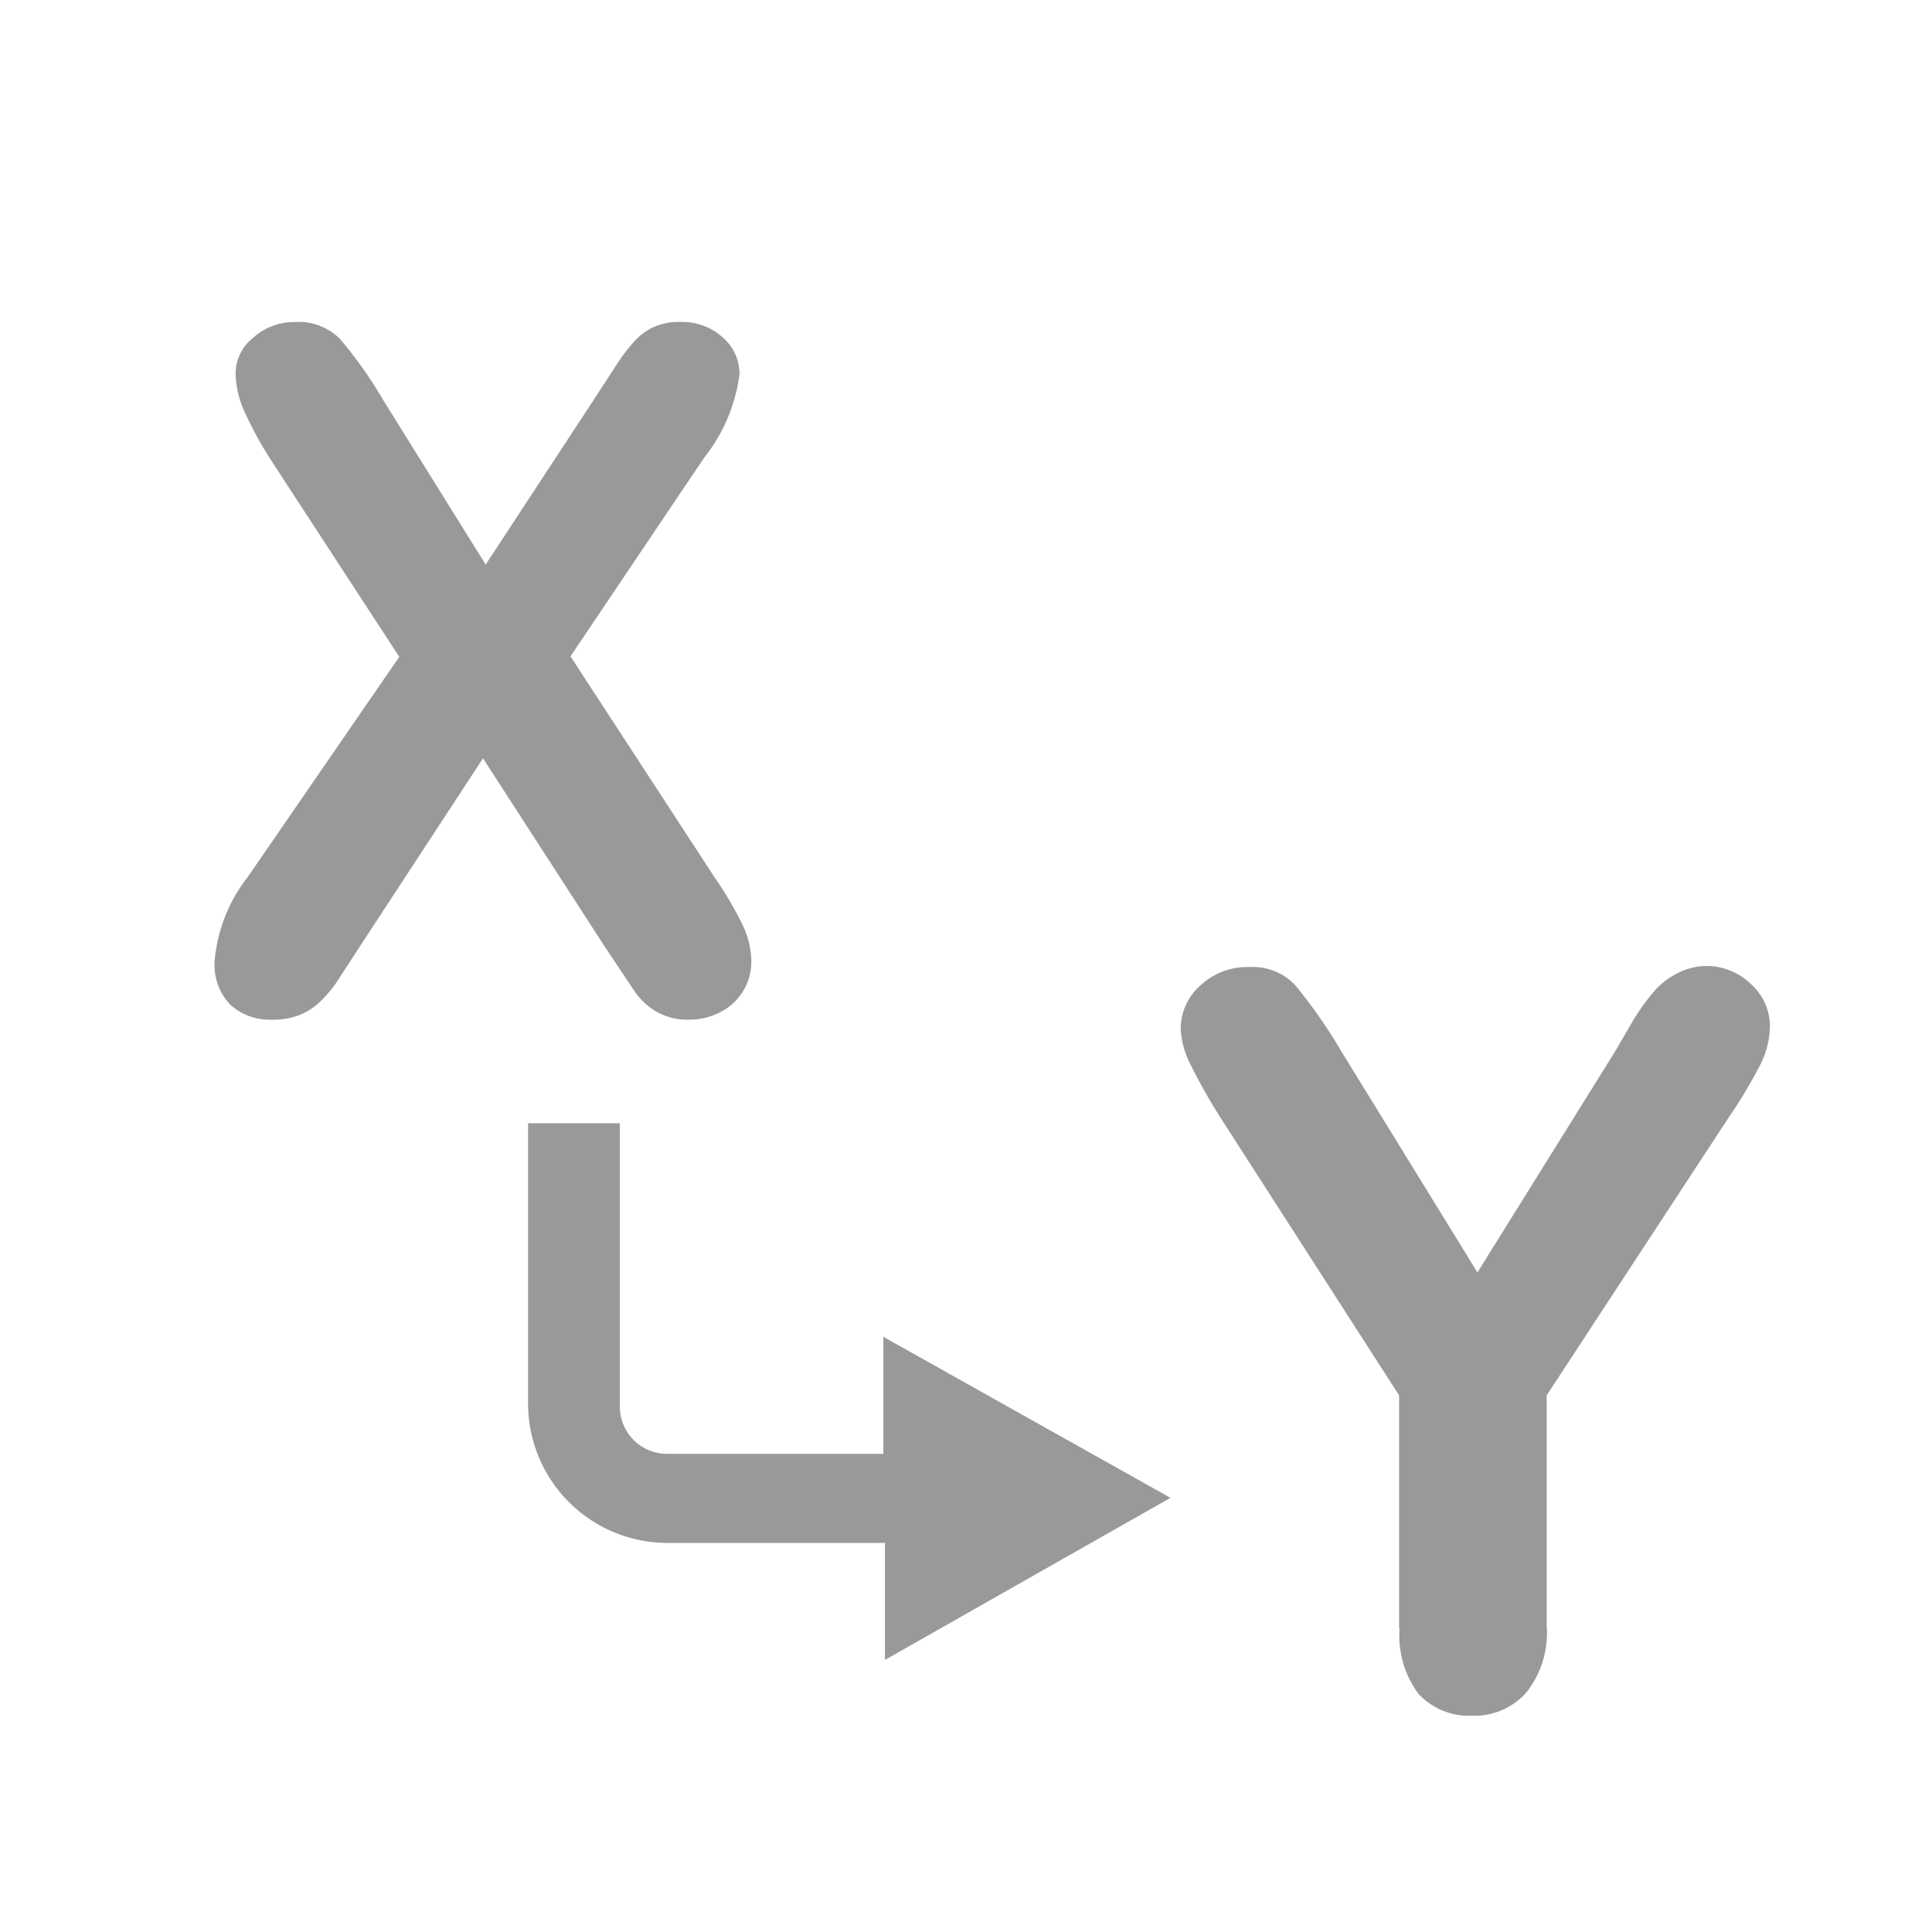
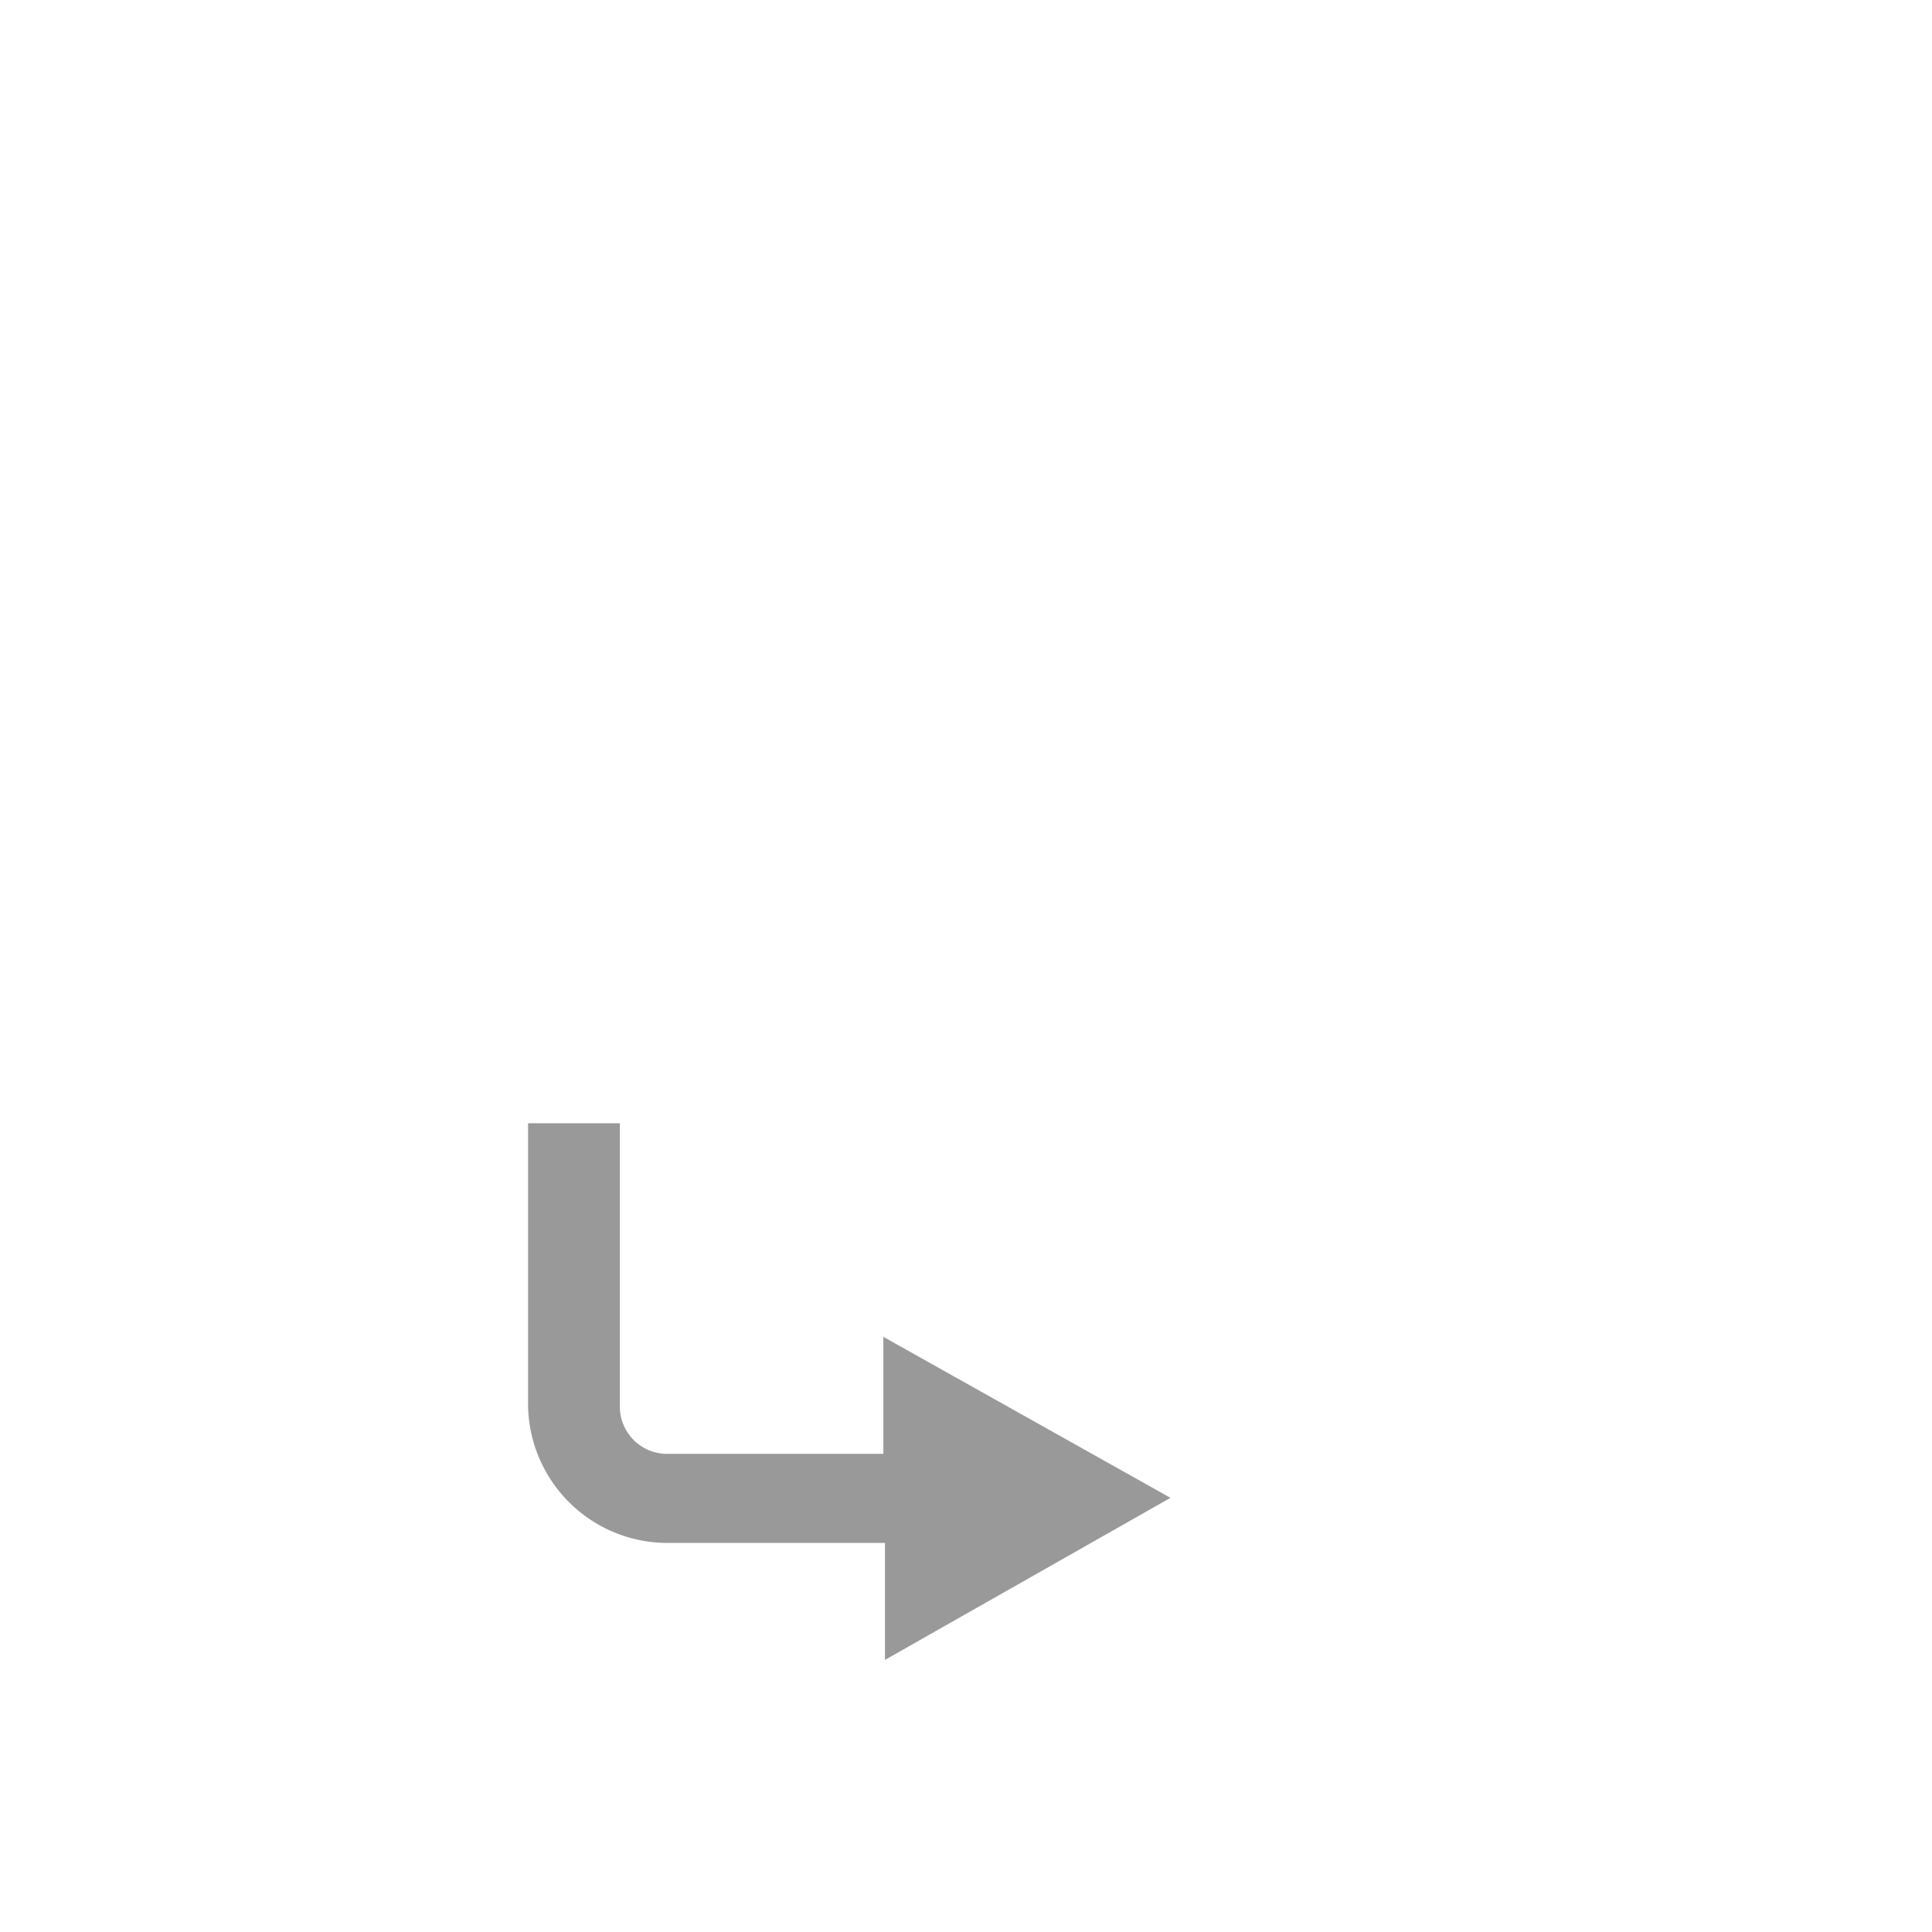
<svg xmlns="http://www.w3.org/2000/svg" viewBox="0 0 36 36">
  <defs>
    <style>.cls-1{fill:#999}.cls-2{fill:#999}</style>
  </defs>
-   <path id="icon-colour-charcoal" class="cls-1" d="M4.61 16.35l2.83-4.11-2.38-3.65a7.21 7.21 0 0 1-.5-.91 1.82 1.82 0 0 1-.17-.73.85.85 0 0 1 .32-.65A1.14 1.14 0 0 1 5.5 6a1.09 1.09 0 0 1 .83.31 7.93 7.93 0 0 1 .82 1.16l1.9 3.05 2-3.05.43-.66a3.4 3.4 0 0 1 .34-.45 1.1 1.1 0 0 1 .37-.27 1.14 1.14 0 0 1 .49-.09 1.11 1.11 0 0 1 .79.29.9.9 0 0 1 .31.68 3.15 3.15 0 0 1-.66 1.56l-2.49 3.7 2.68 4.11a6.8 6.8 0 0 1 .53.9 1.61 1.61 0 0 1 .16.67 1.05 1.05 0 0 1-.56.94 1.24 1.24 0 0 1-.6.15 1.17 1.17 0 0 1-.61-.15 1.3 1.3 0 0 1-.4-.37l-.58-.87L9 14.13l-2.35 3.59-.39.6a2.28 2.28 0 0 1-.28.33 1.21 1.21 0 0 1-.39.26 1.35 1.35 0 0 1-.53.09 1.09 1.09 0 0 1-.77-.28A1.07 1.07 0 0 1 4 17.9a2.94 2.94 0 0 1 .61-1.55zm21.46 14V26l-3.3-5.13a10.82 10.82 0 0 1-.61-1.08 1.65 1.65 0 0 1-.16-.62 1.08 1.08 0 0 1 .37-.81 1.27 1.27 0 0 1 .9-.34 1.1 1.1 0 0 1 .85.32A9.61 9.61 0 0 1 25 19.6l2.53 4.11 2.56-4.11.35-.6a4 4 0 0 1 .35-.49 1.38 1.38 0 0 1 .42-.35 1.21 1.21 0 0 1 .56-.16 1.19 1.19 0 0 1 .86.34 1.06 1.06 0 0 1 .35.78 1.63 1.63 0 0 1-.18.72 9.37 9.37 0 0 1-.6 1L28.82 26v4.29a1.78 1.78 0 0 1-.39 1.26 1.29 1.29 0 0 1-1 .42 1.28 1.28 0 0 1-1-.41 1.81 1.81 0 0 1-.35-1.22z" />
  <path id="icon-colour-green" class="cls-2" d="M16.49 30.93v-2.18h-4a2.6 2.6 0 0 1-2.65-2.55v-5.27h1.71v5.27a.88.88 0 0 0 .91.89h4v-2.18l5.35 3z" />
</svg>